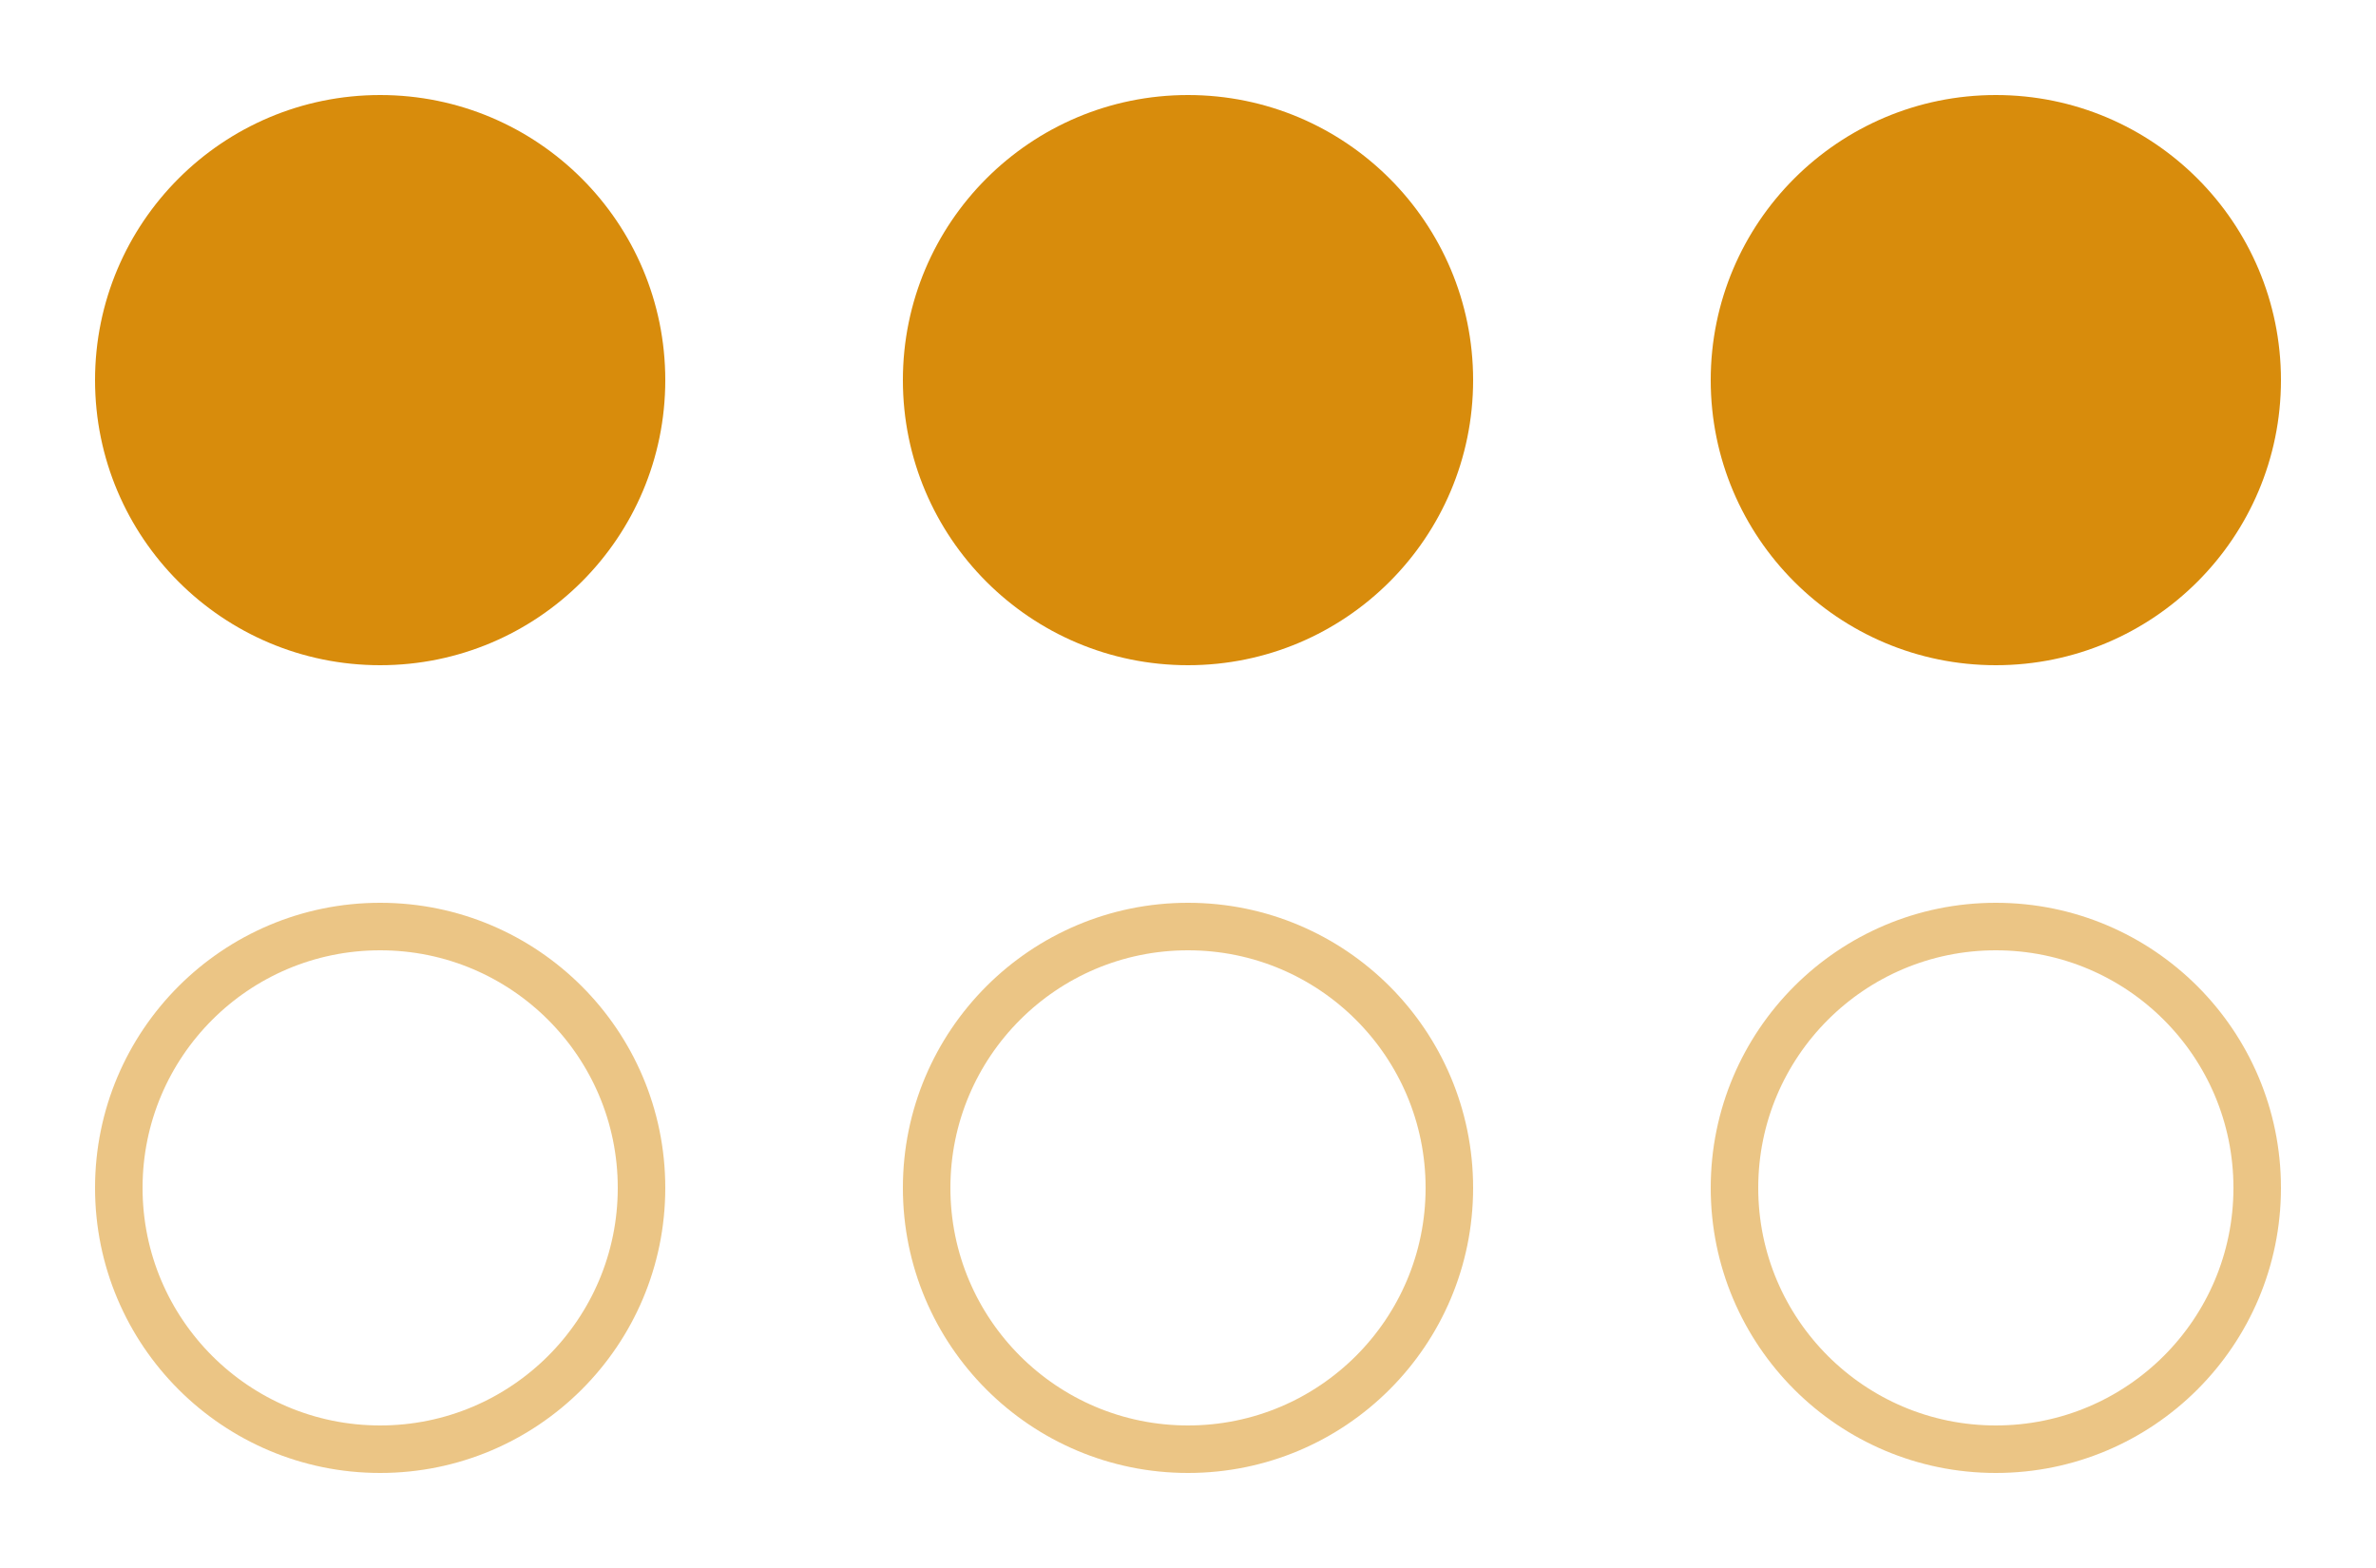
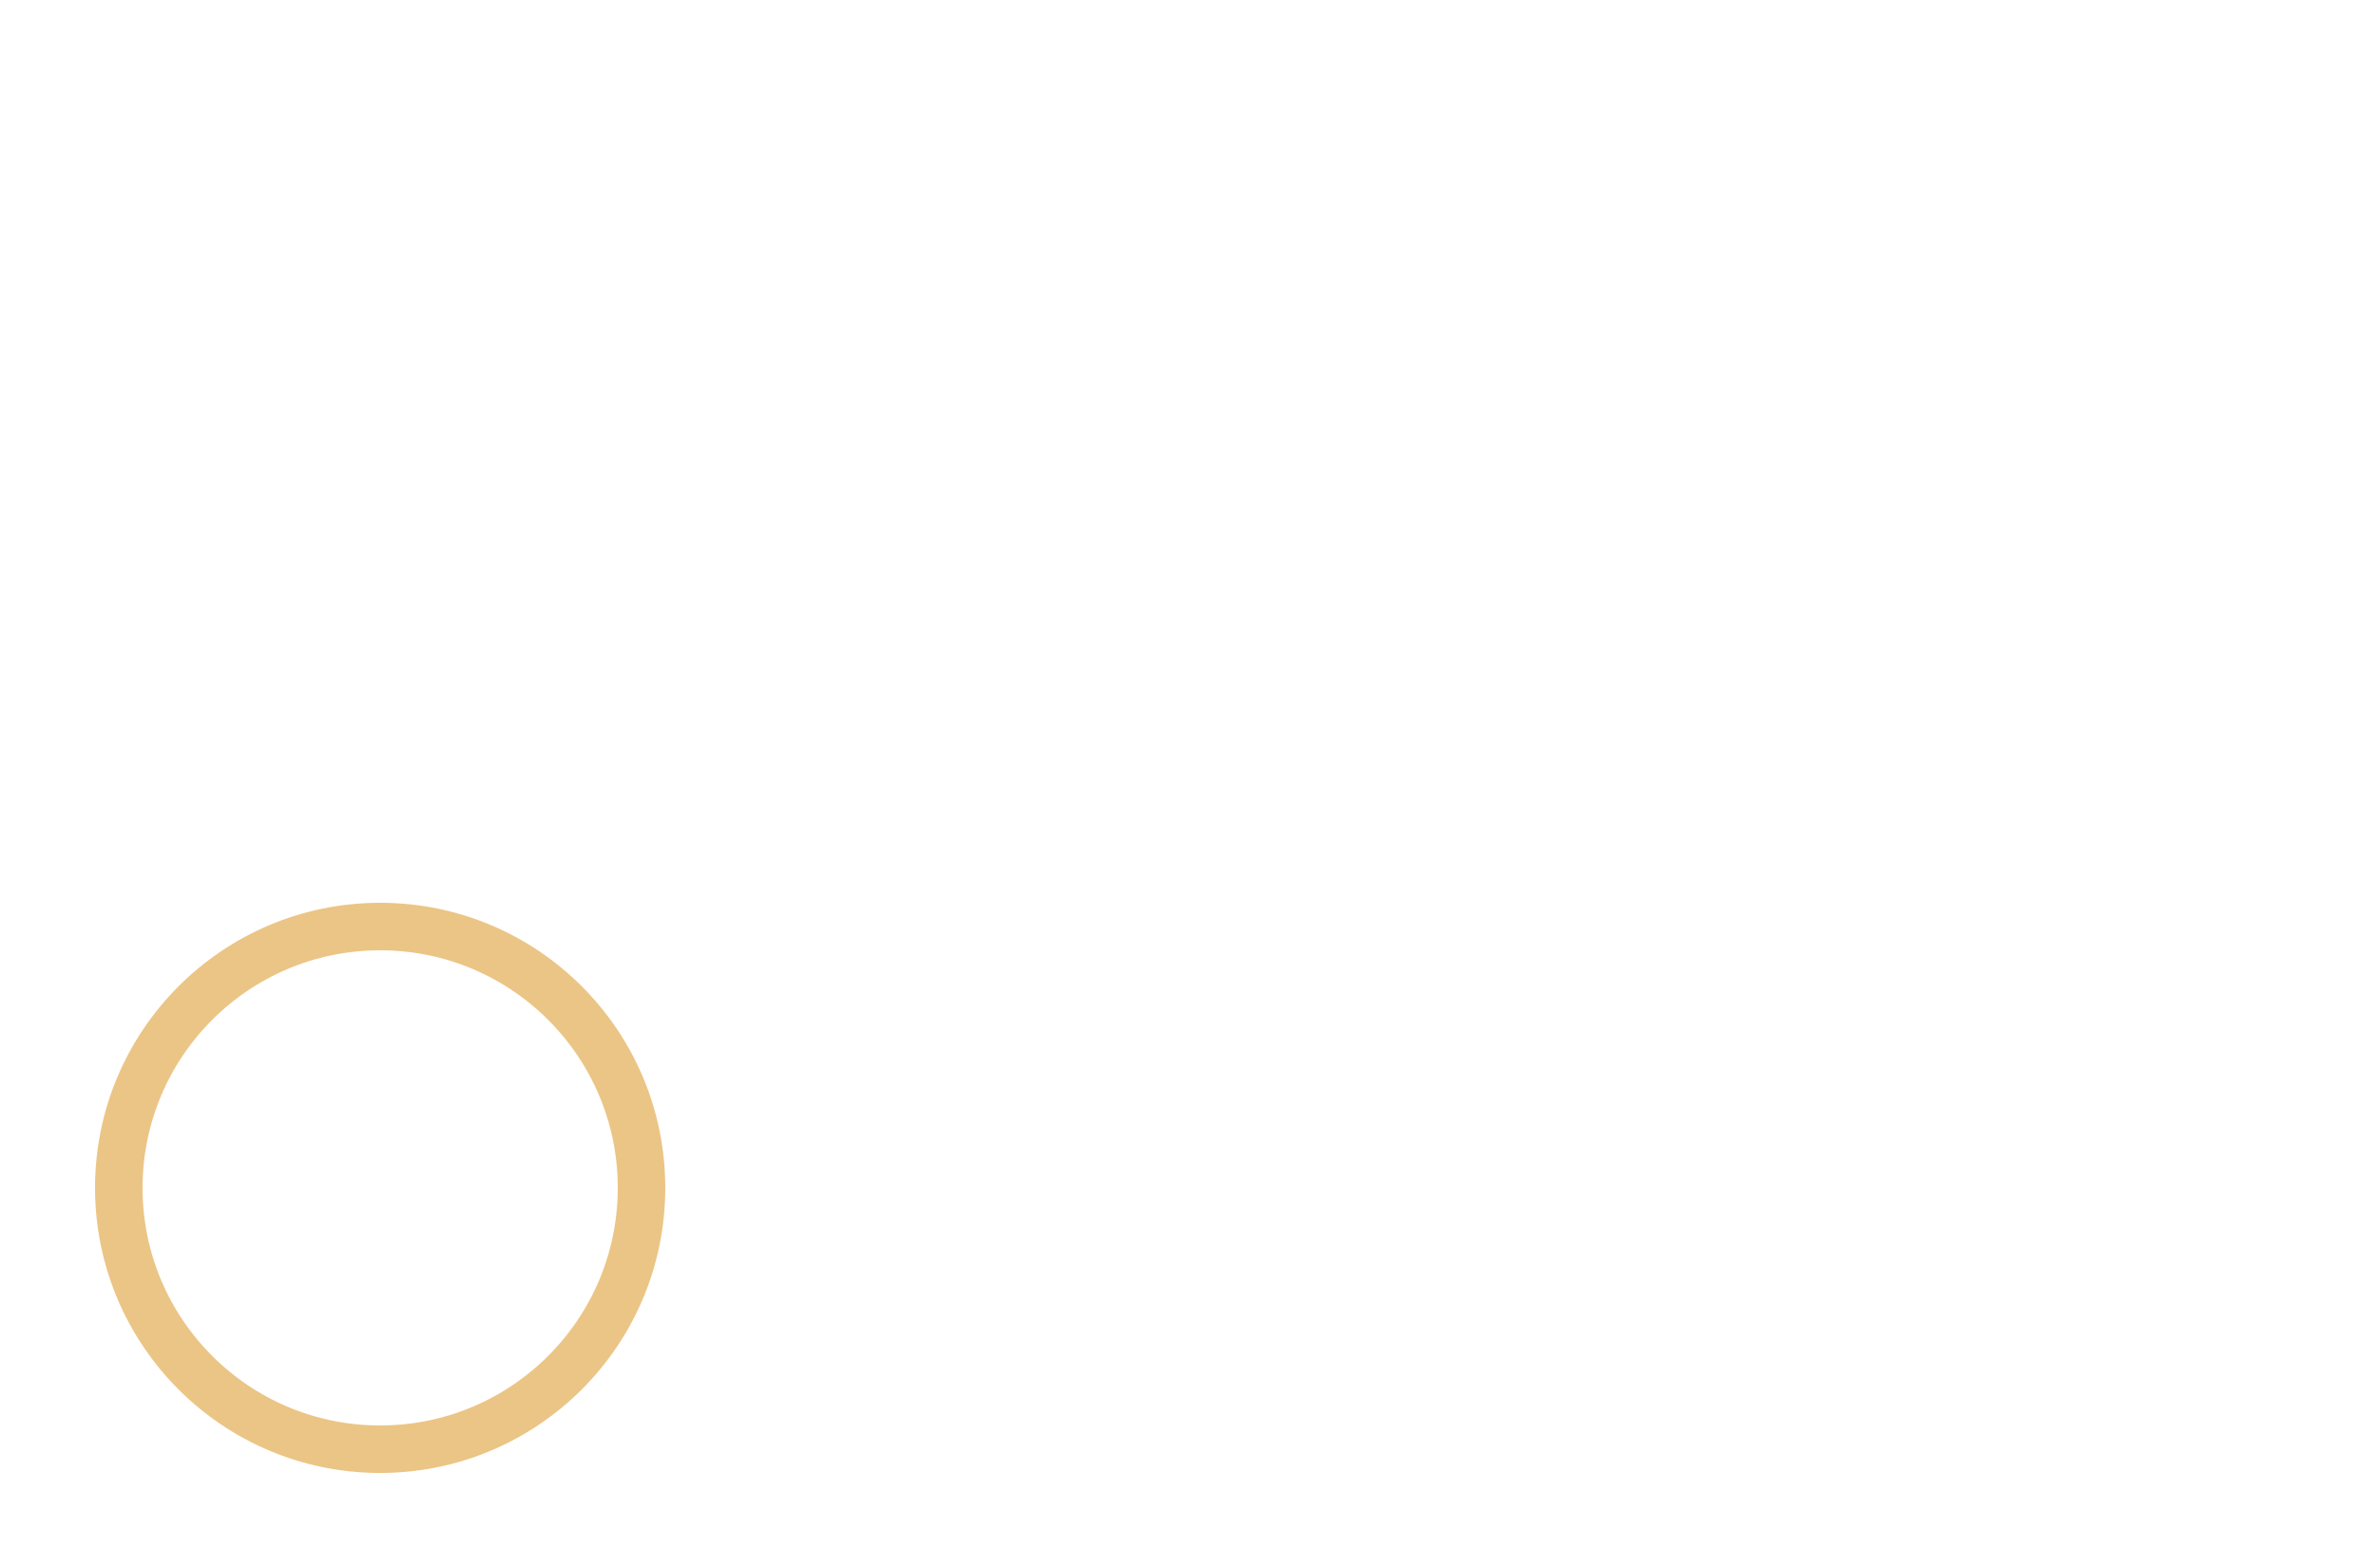
<svg xmlns="http://www.w3.org/2000/svg" width="50" height="33" viewBox="0 0 50 33" fill="none">
-   <circle cx="8" cy="8" r="5.5" fill="#D88C0C" stroke="#D88C0C" />
  <circle cx="8" cy="25" r="5.5" stroke="#D88C0C" stroke-opacity="0.5" />
-   <circle cx="25" cy="8" r="6" fill="#D88C0C" />
-   <circle cx="25" cy="25" r="5.5" stroke="#D88C0C" stroke-opacity="0.5" />
-   <circle cx="42" cy="8" r="6" fill="#D88C0C" />
-   <circle cx="42" cy="25" r="5.5" stroke="#D88C0C" stroke-opacity="0.5" />
</svg>